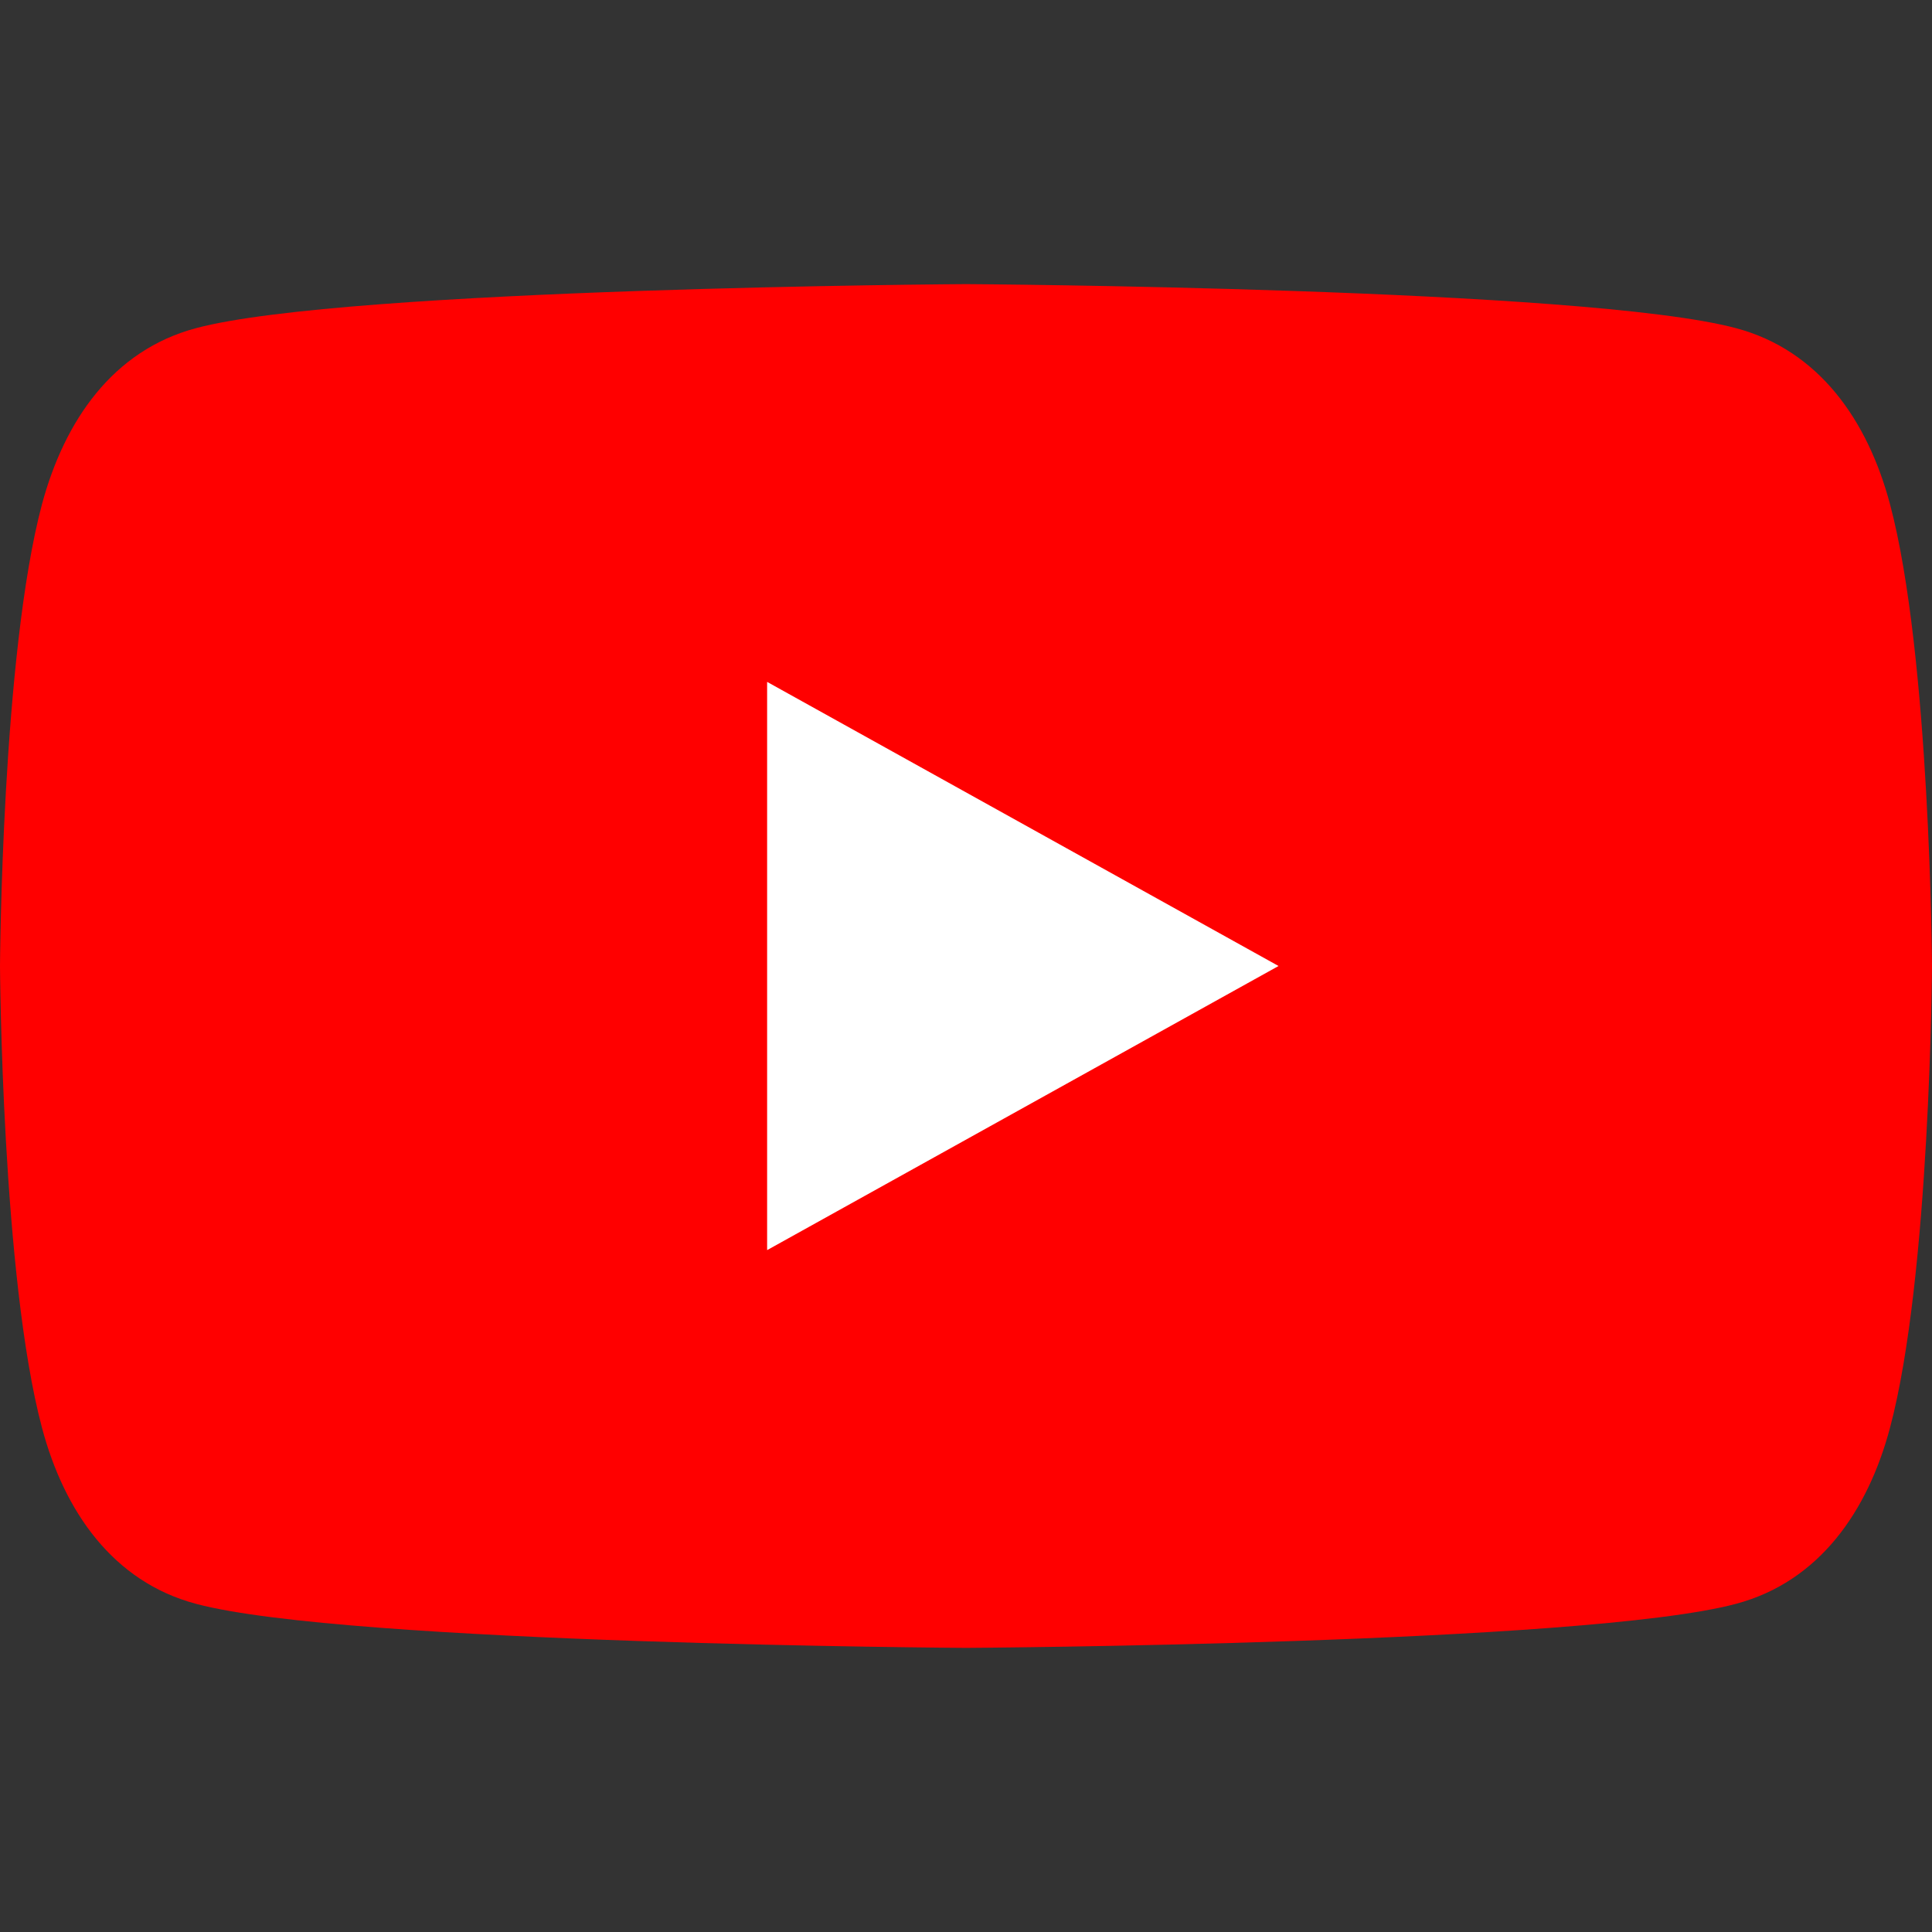
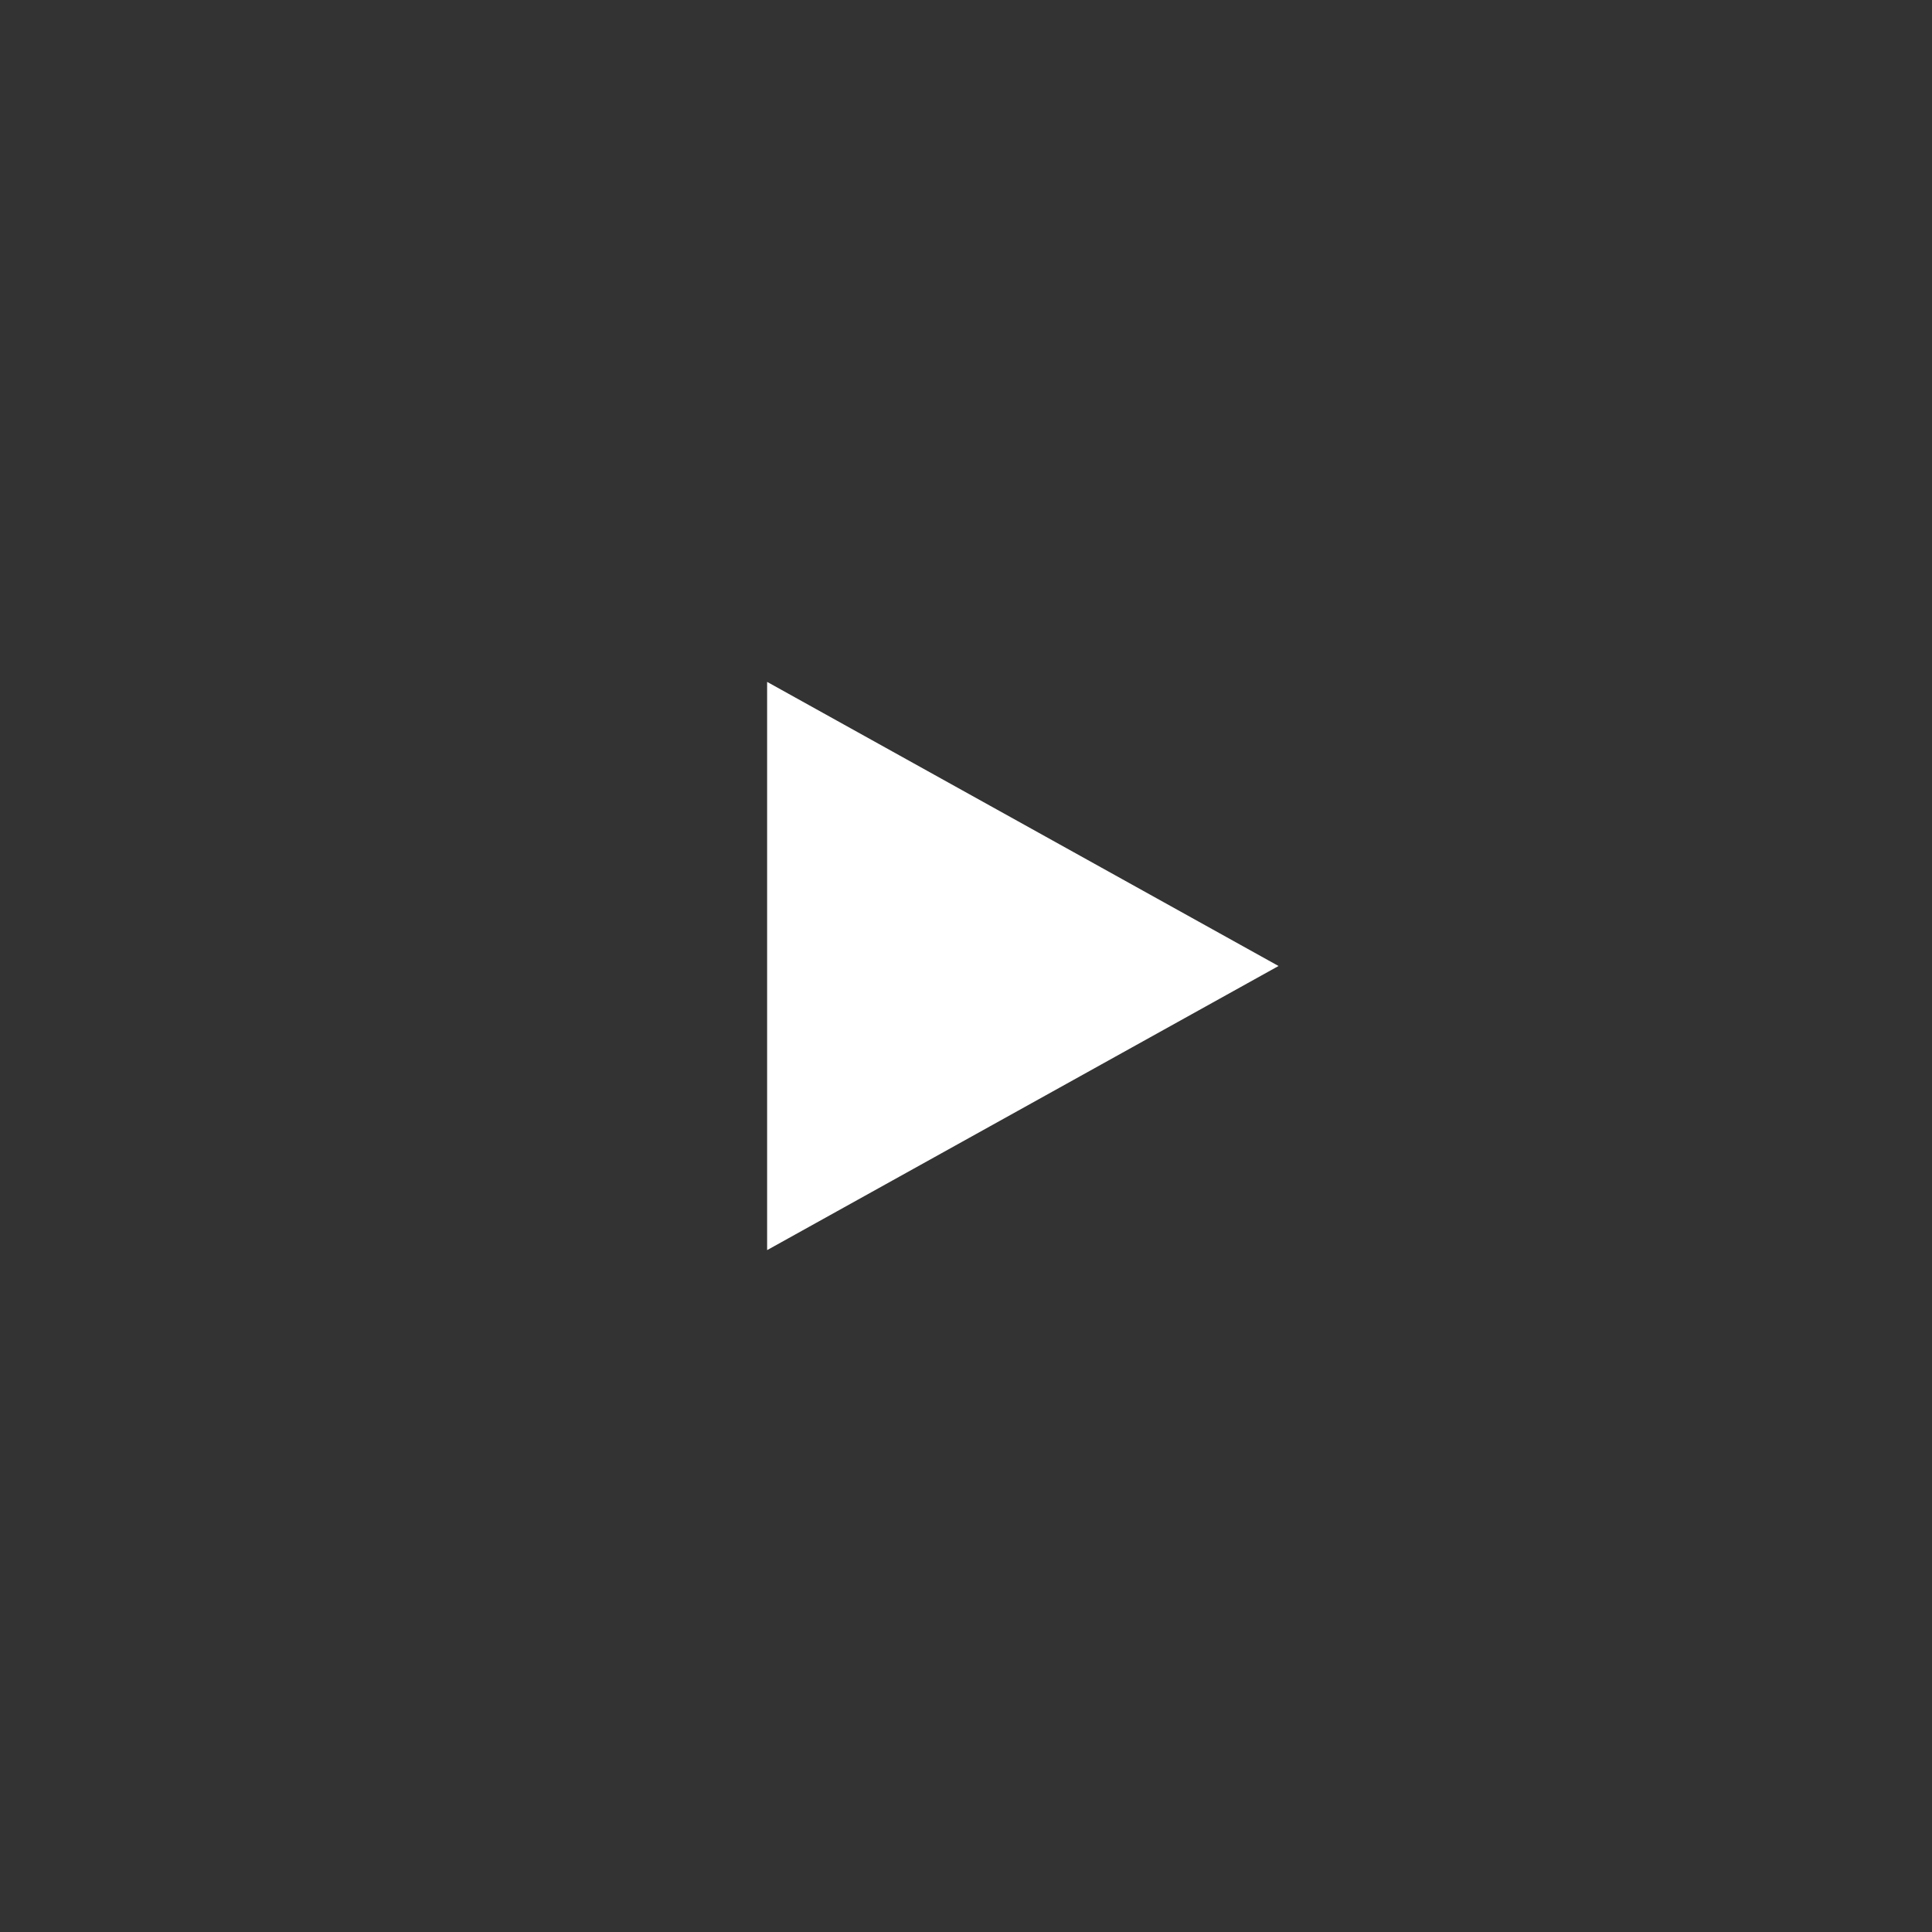
<svg xmlns="http://www.w3.org/2000/svg" id="Vrstva_1" x="0px" y="0px" width="512px" height="512px" viewBox="0 0 512 512" xml:space="preserve">
  <rect x="0" y="0" width="512" height="512" fill="#333333" stroke="none" />
-   <path fill="#FF0000" d="M500.856,133.572c-5.872-22.061-18.748-40.734-40.809-46.607C420.066,76.273,256,75.294,256,75.294 S91.934,76.273,51.953,86.965c-22.062,5.873-34.861,24.546-40.81,46.607C0.451,173.553,0,256,0,256s0.451,82.447,11.144,122.428 c5.873,22.062,18.748,40.734,40.81,46.607C91.934,435.727,256,436.706,256,436.706s164.065-0.979,204.047-11.671 c22.061-5.873,34.937-24.546,40.809-46.607C511.548,338.447,512,256,512,256S511.548,173.553,500.856,133.572z" />
  <path fill="#FFFFFF" d="M338.823,256l-135.529-75.294v150.588" />
</svg>